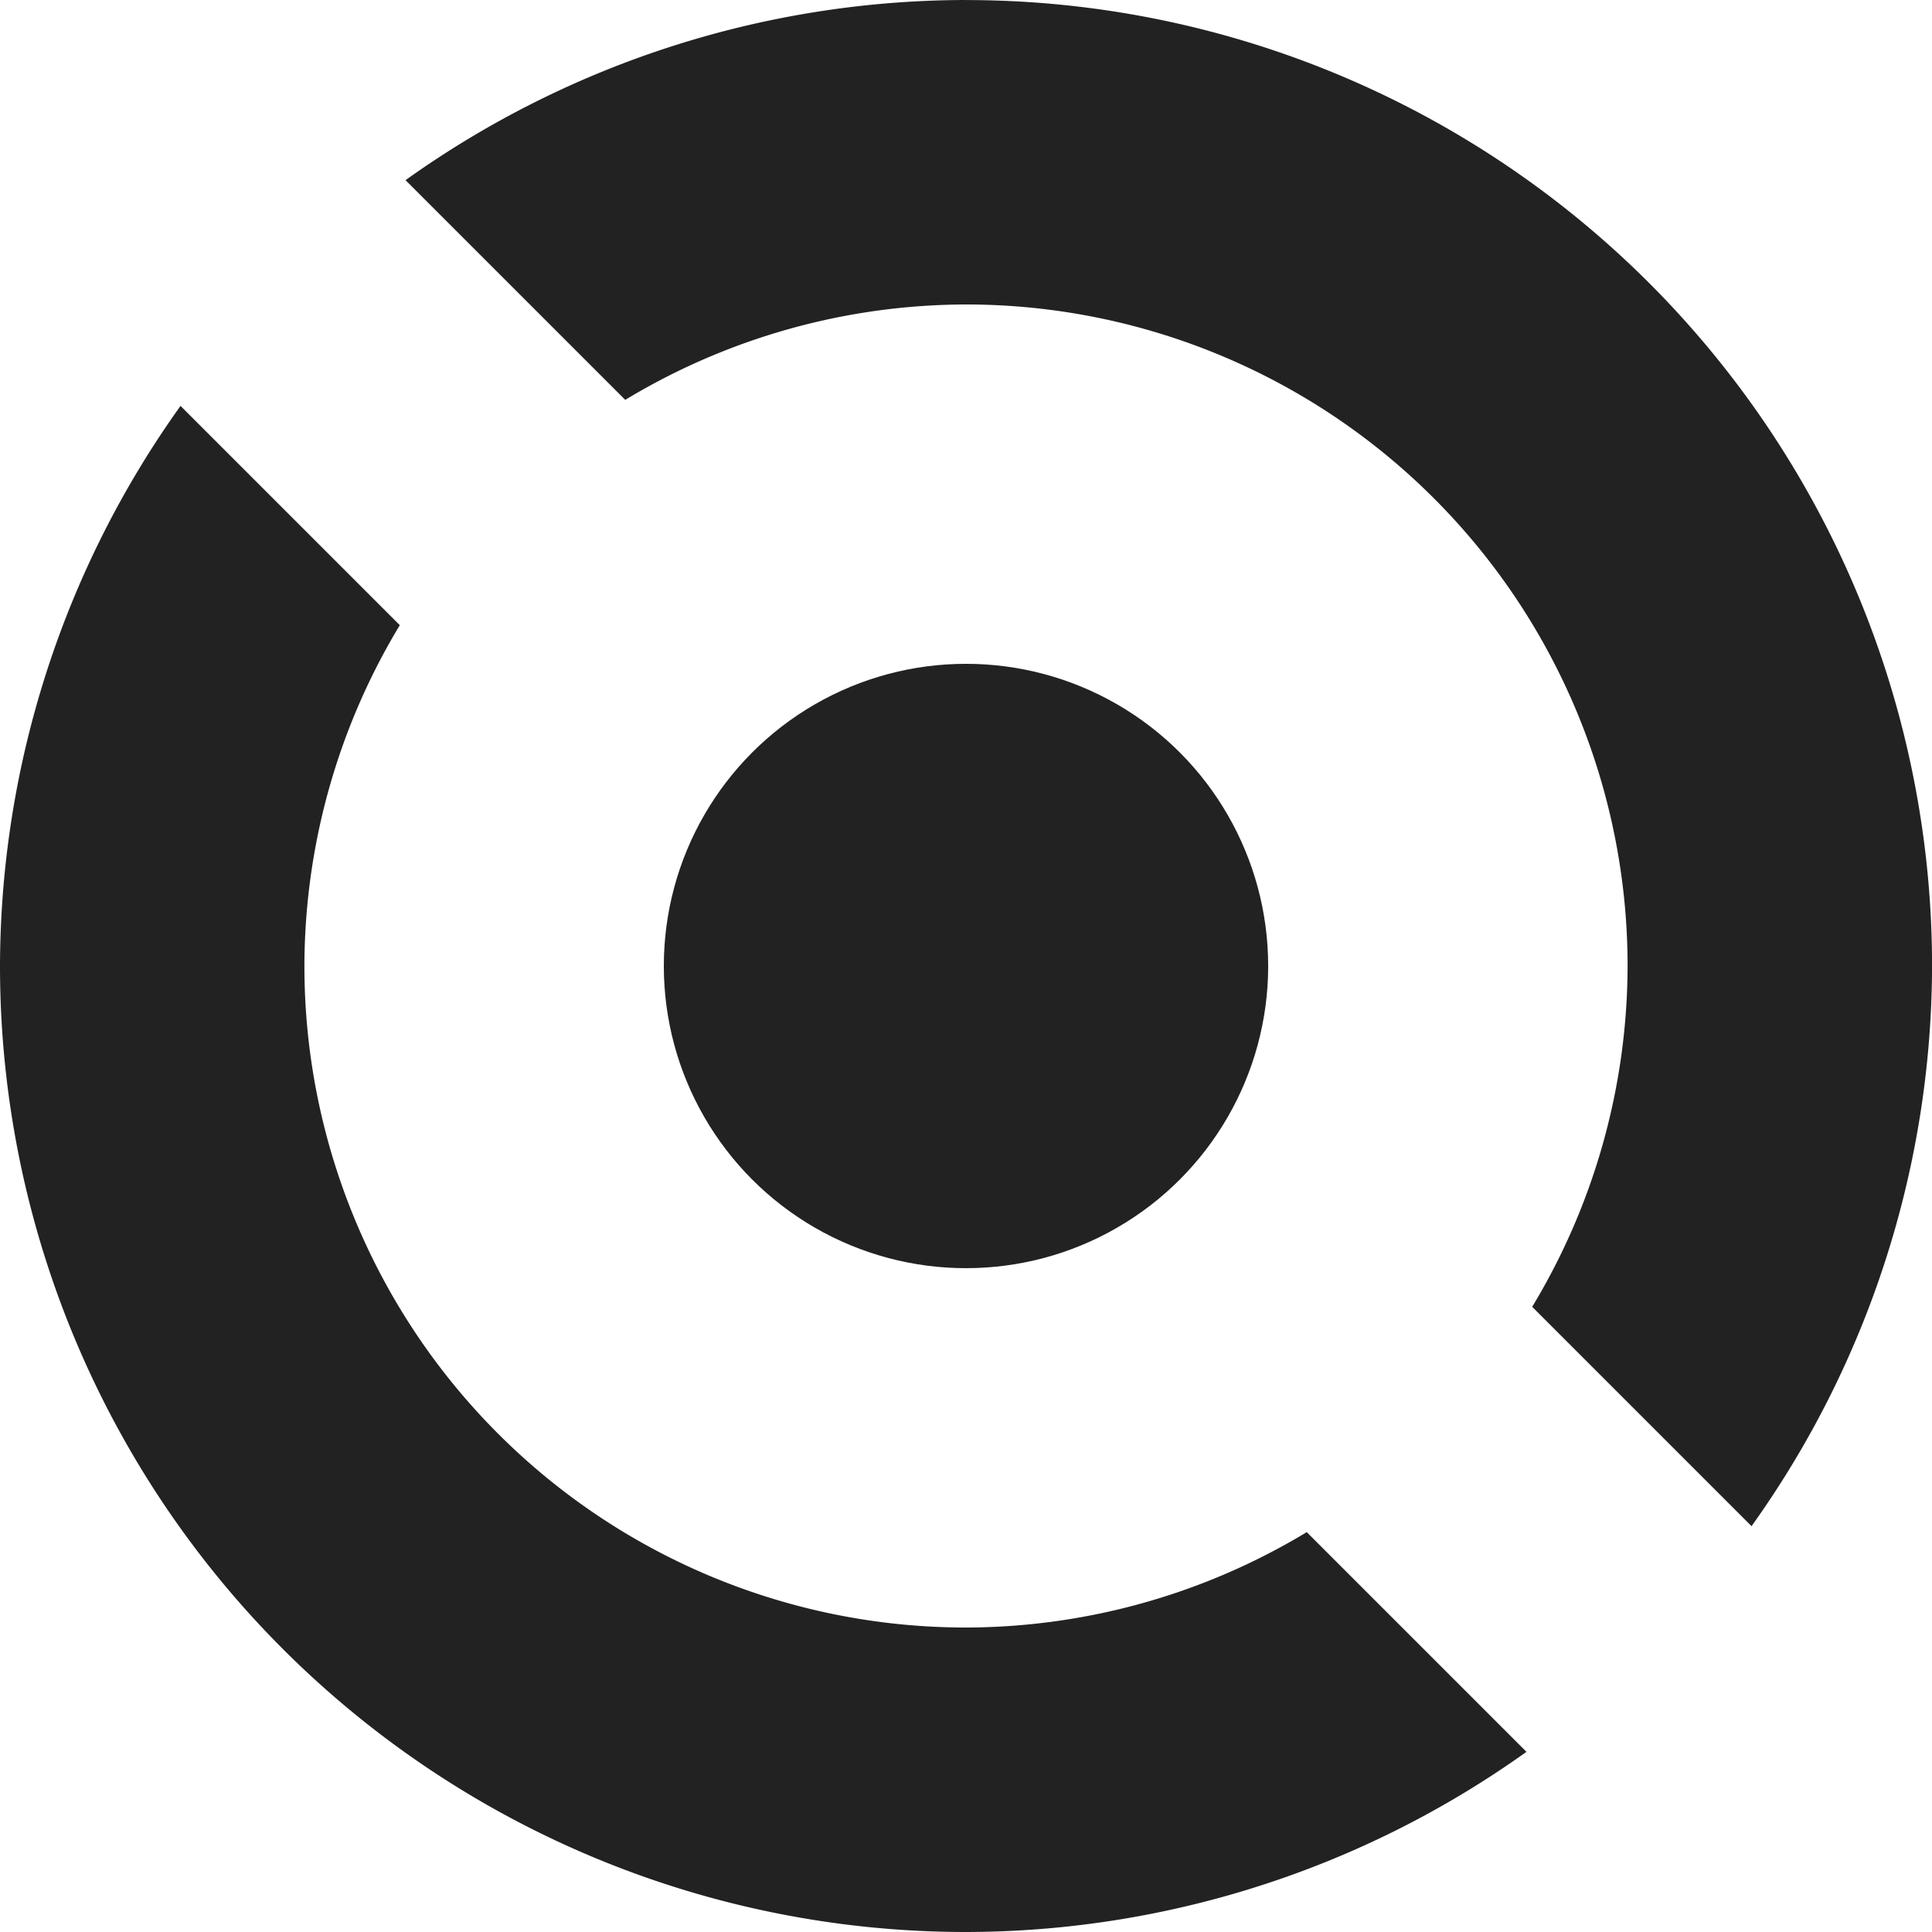
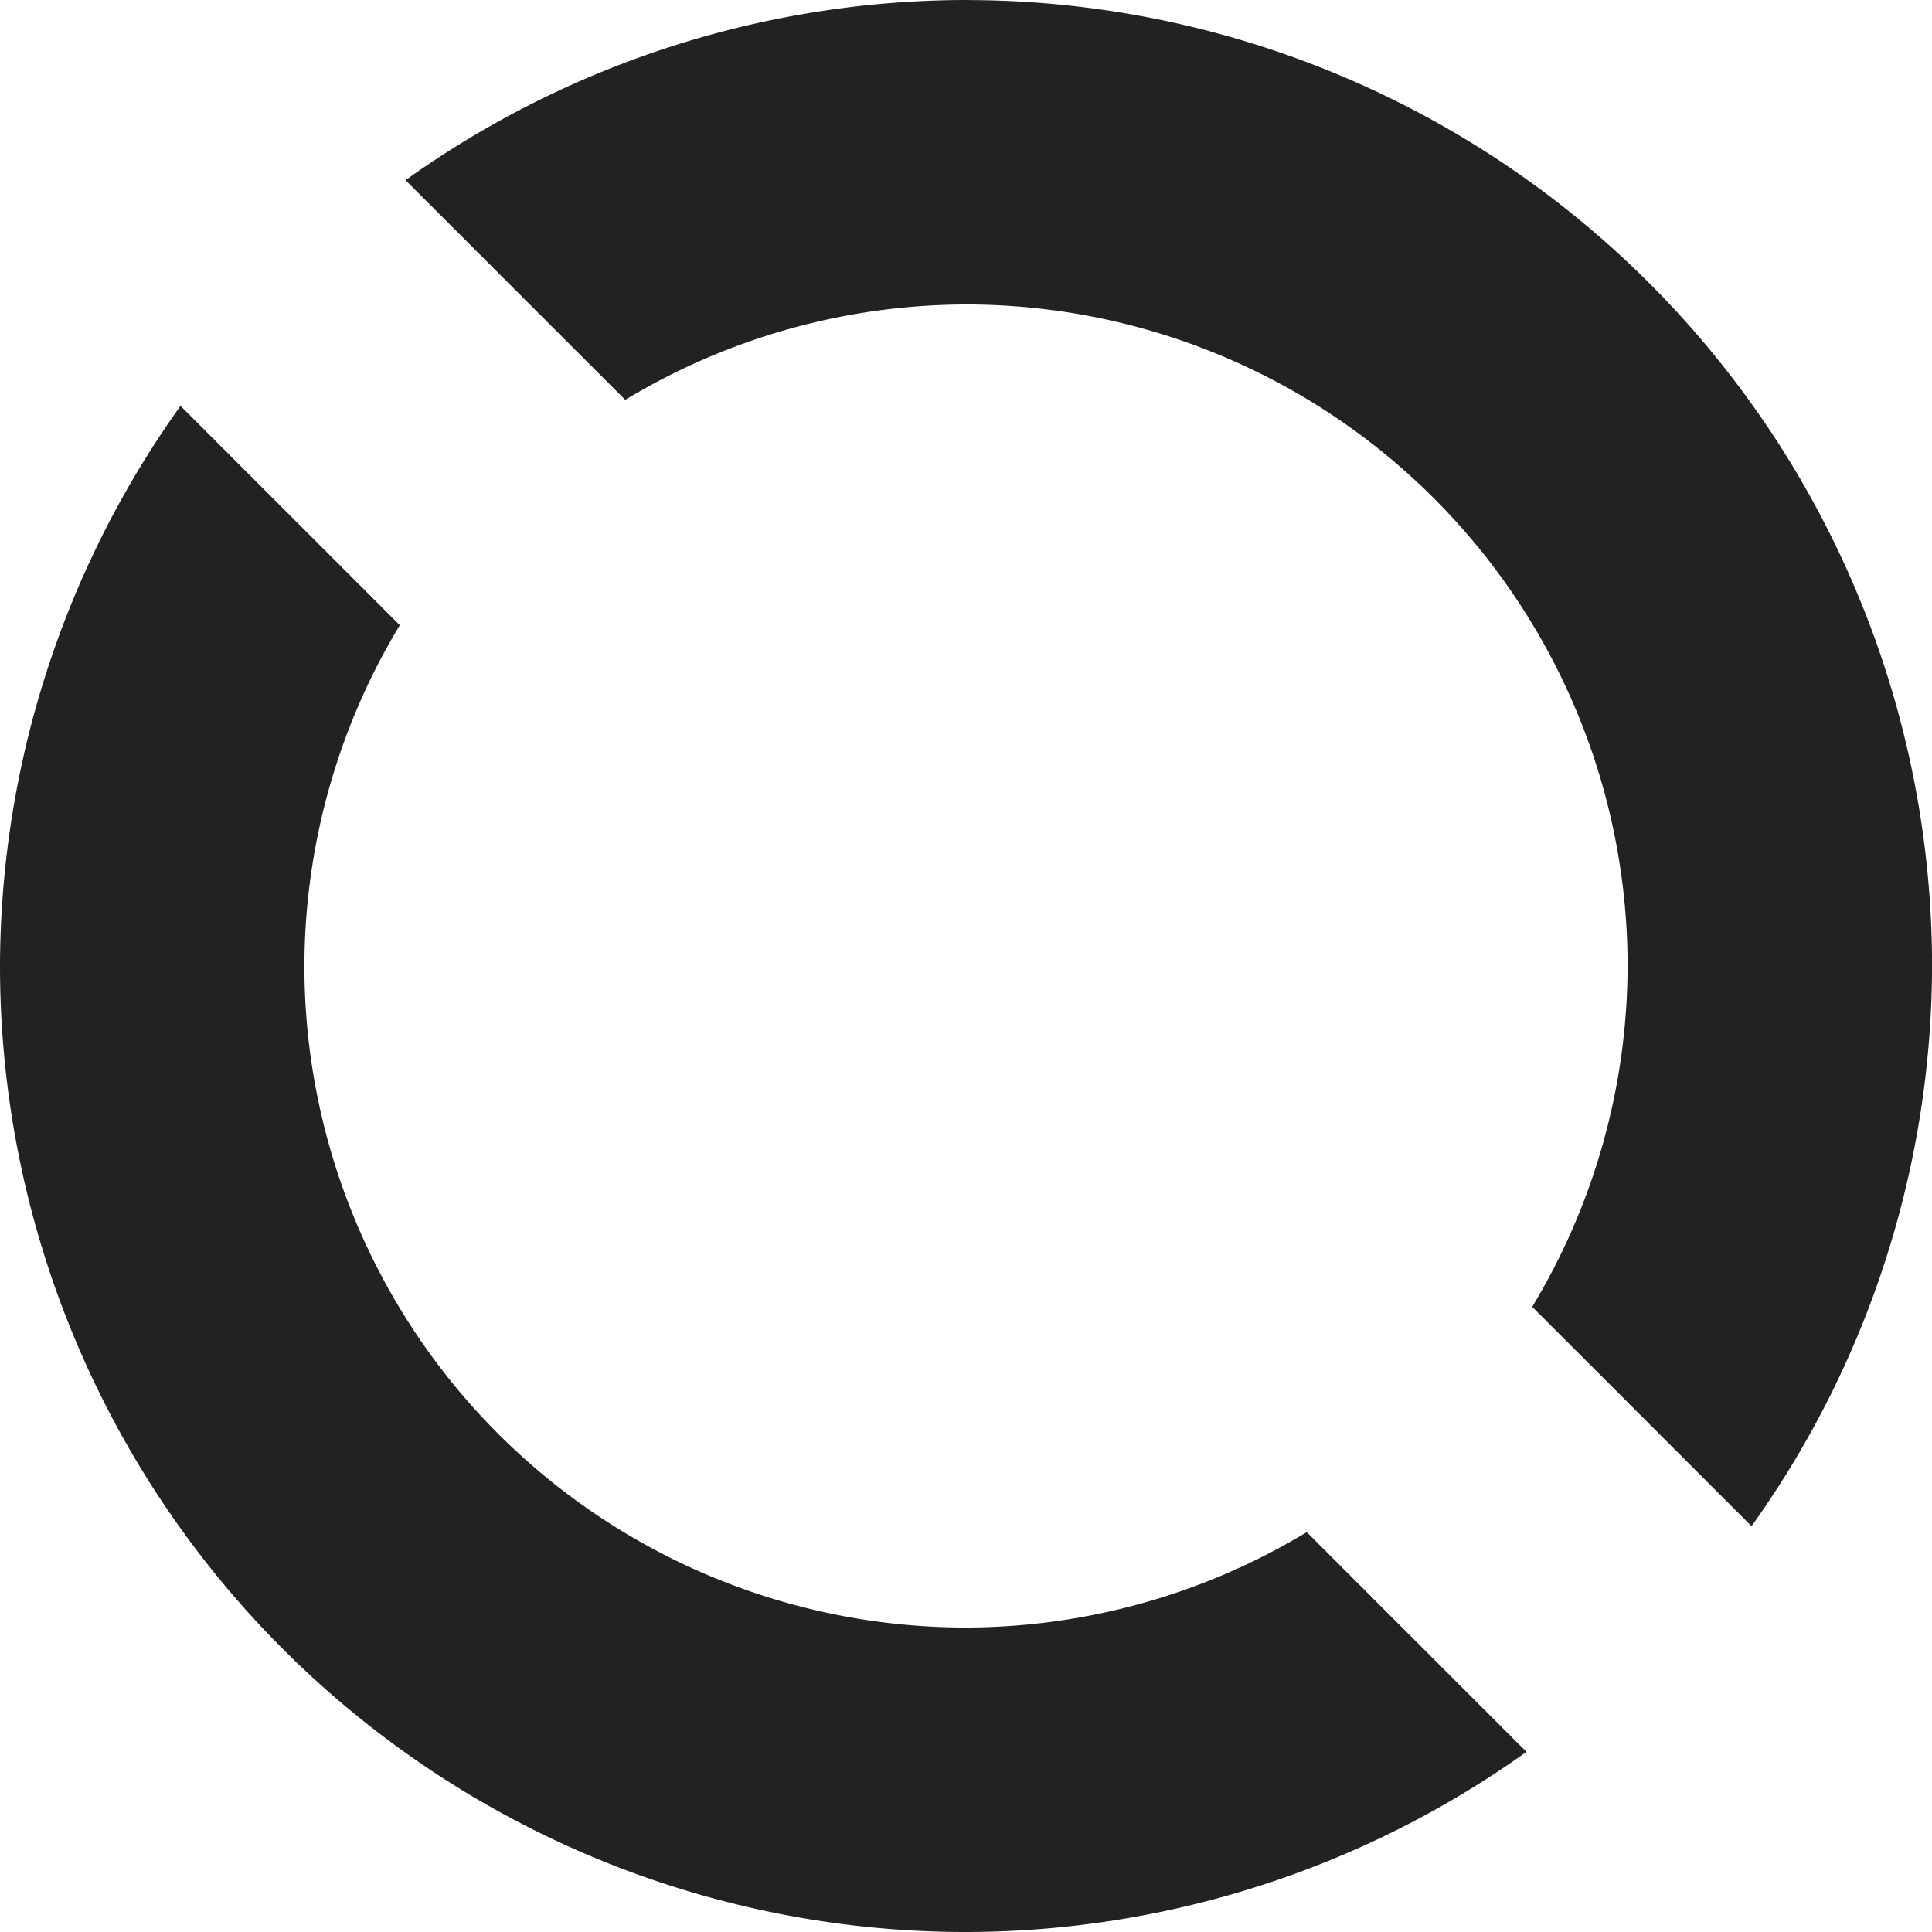
<svg xmlns="http://www.w3.org/2000/svg" width="32" height="32" version="1">
  <g fill="#222">
-     <path d="m16 0a16 16 0 0 0-9.283 2.984l3.639 3.639a10.957 10.957 0 0 1 5.645-1.58 10.957 10.957 0 0 1 10.957 10.957 10.957 10.957 0 0 1-1.58 5.645l3.633 3.633a16 16 0 0 0 2.99-9.277 16 16 0 0 0-16-16zm-13.01 6.723a16 16 0 0 0-2.99 9.277 16 16 0 0 0 16 16 16 16 0 0 0 9.283-2.984l-3.639-3.639a10.957 10.957 0 0 1-5.645 1.58 10.957 10.957 0 0 1-10.957-10.957 10.957 10.957 0 0 1 1.58-5.645l-3.633-3.633z" style="paint-order:stroke markers fill" />
-     <circle cx="16" cy="16" r="5.005" style="paint-order:stroke markers fill" />
+     <path d="m16 0a16 16 0 0 0-9.283 2.984l3.639 3.639a10.957 10.957 0 0 1 5.645-1.58 10.957 10.957 0 0 1 10.957 10.957 10.957 10.957 0 0 1-1.58 5.645l3.633 3.633a16 16 0 0 0 2.99-9.277 16 16 0 0 0-16-16zm-13.01 6.723a16 16 0 0 0-2.99 9.277 16 16 0 0 0 16 16 16 16 0 0 0 9.283-2.984l-3.639-3.639a10.957 10.957 0 0 1-5.645 1.58 10.957 10.957 0 0 1-10.957-10.957 10.957 10.957 0 0 1 1.58-5.645z" style="paint-order:stroke markers fill" />
  </g>
</svg>